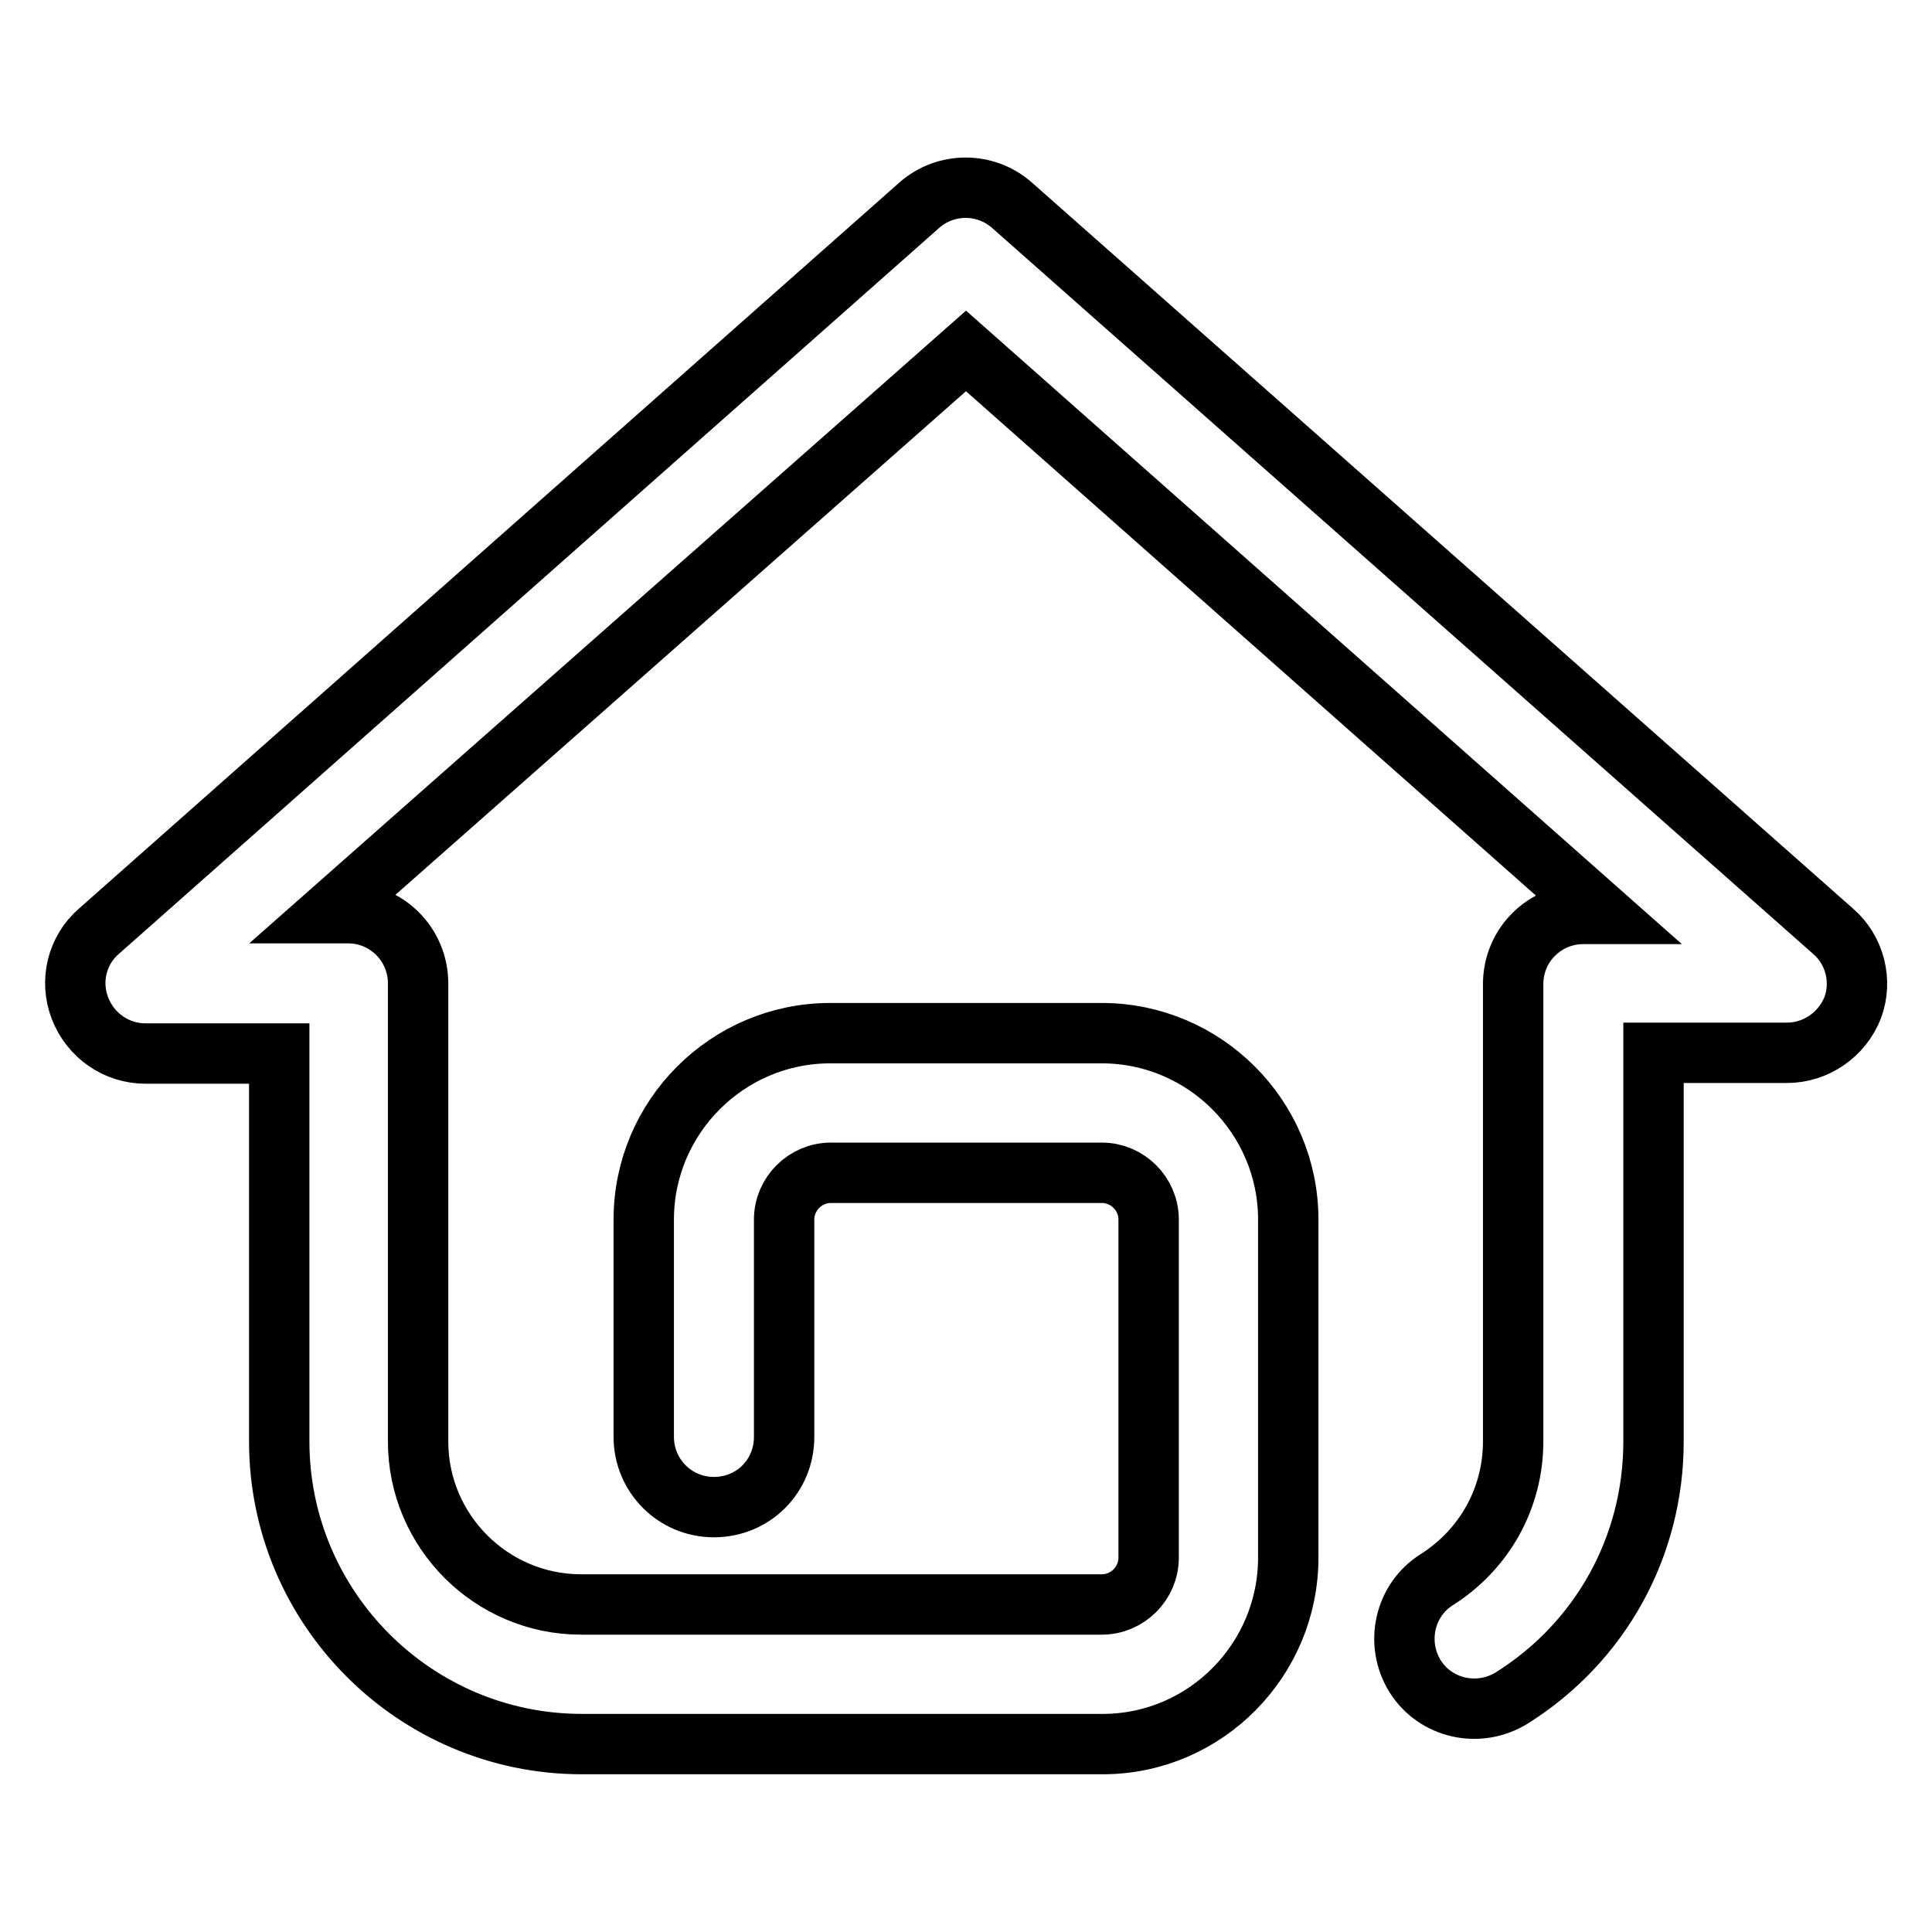
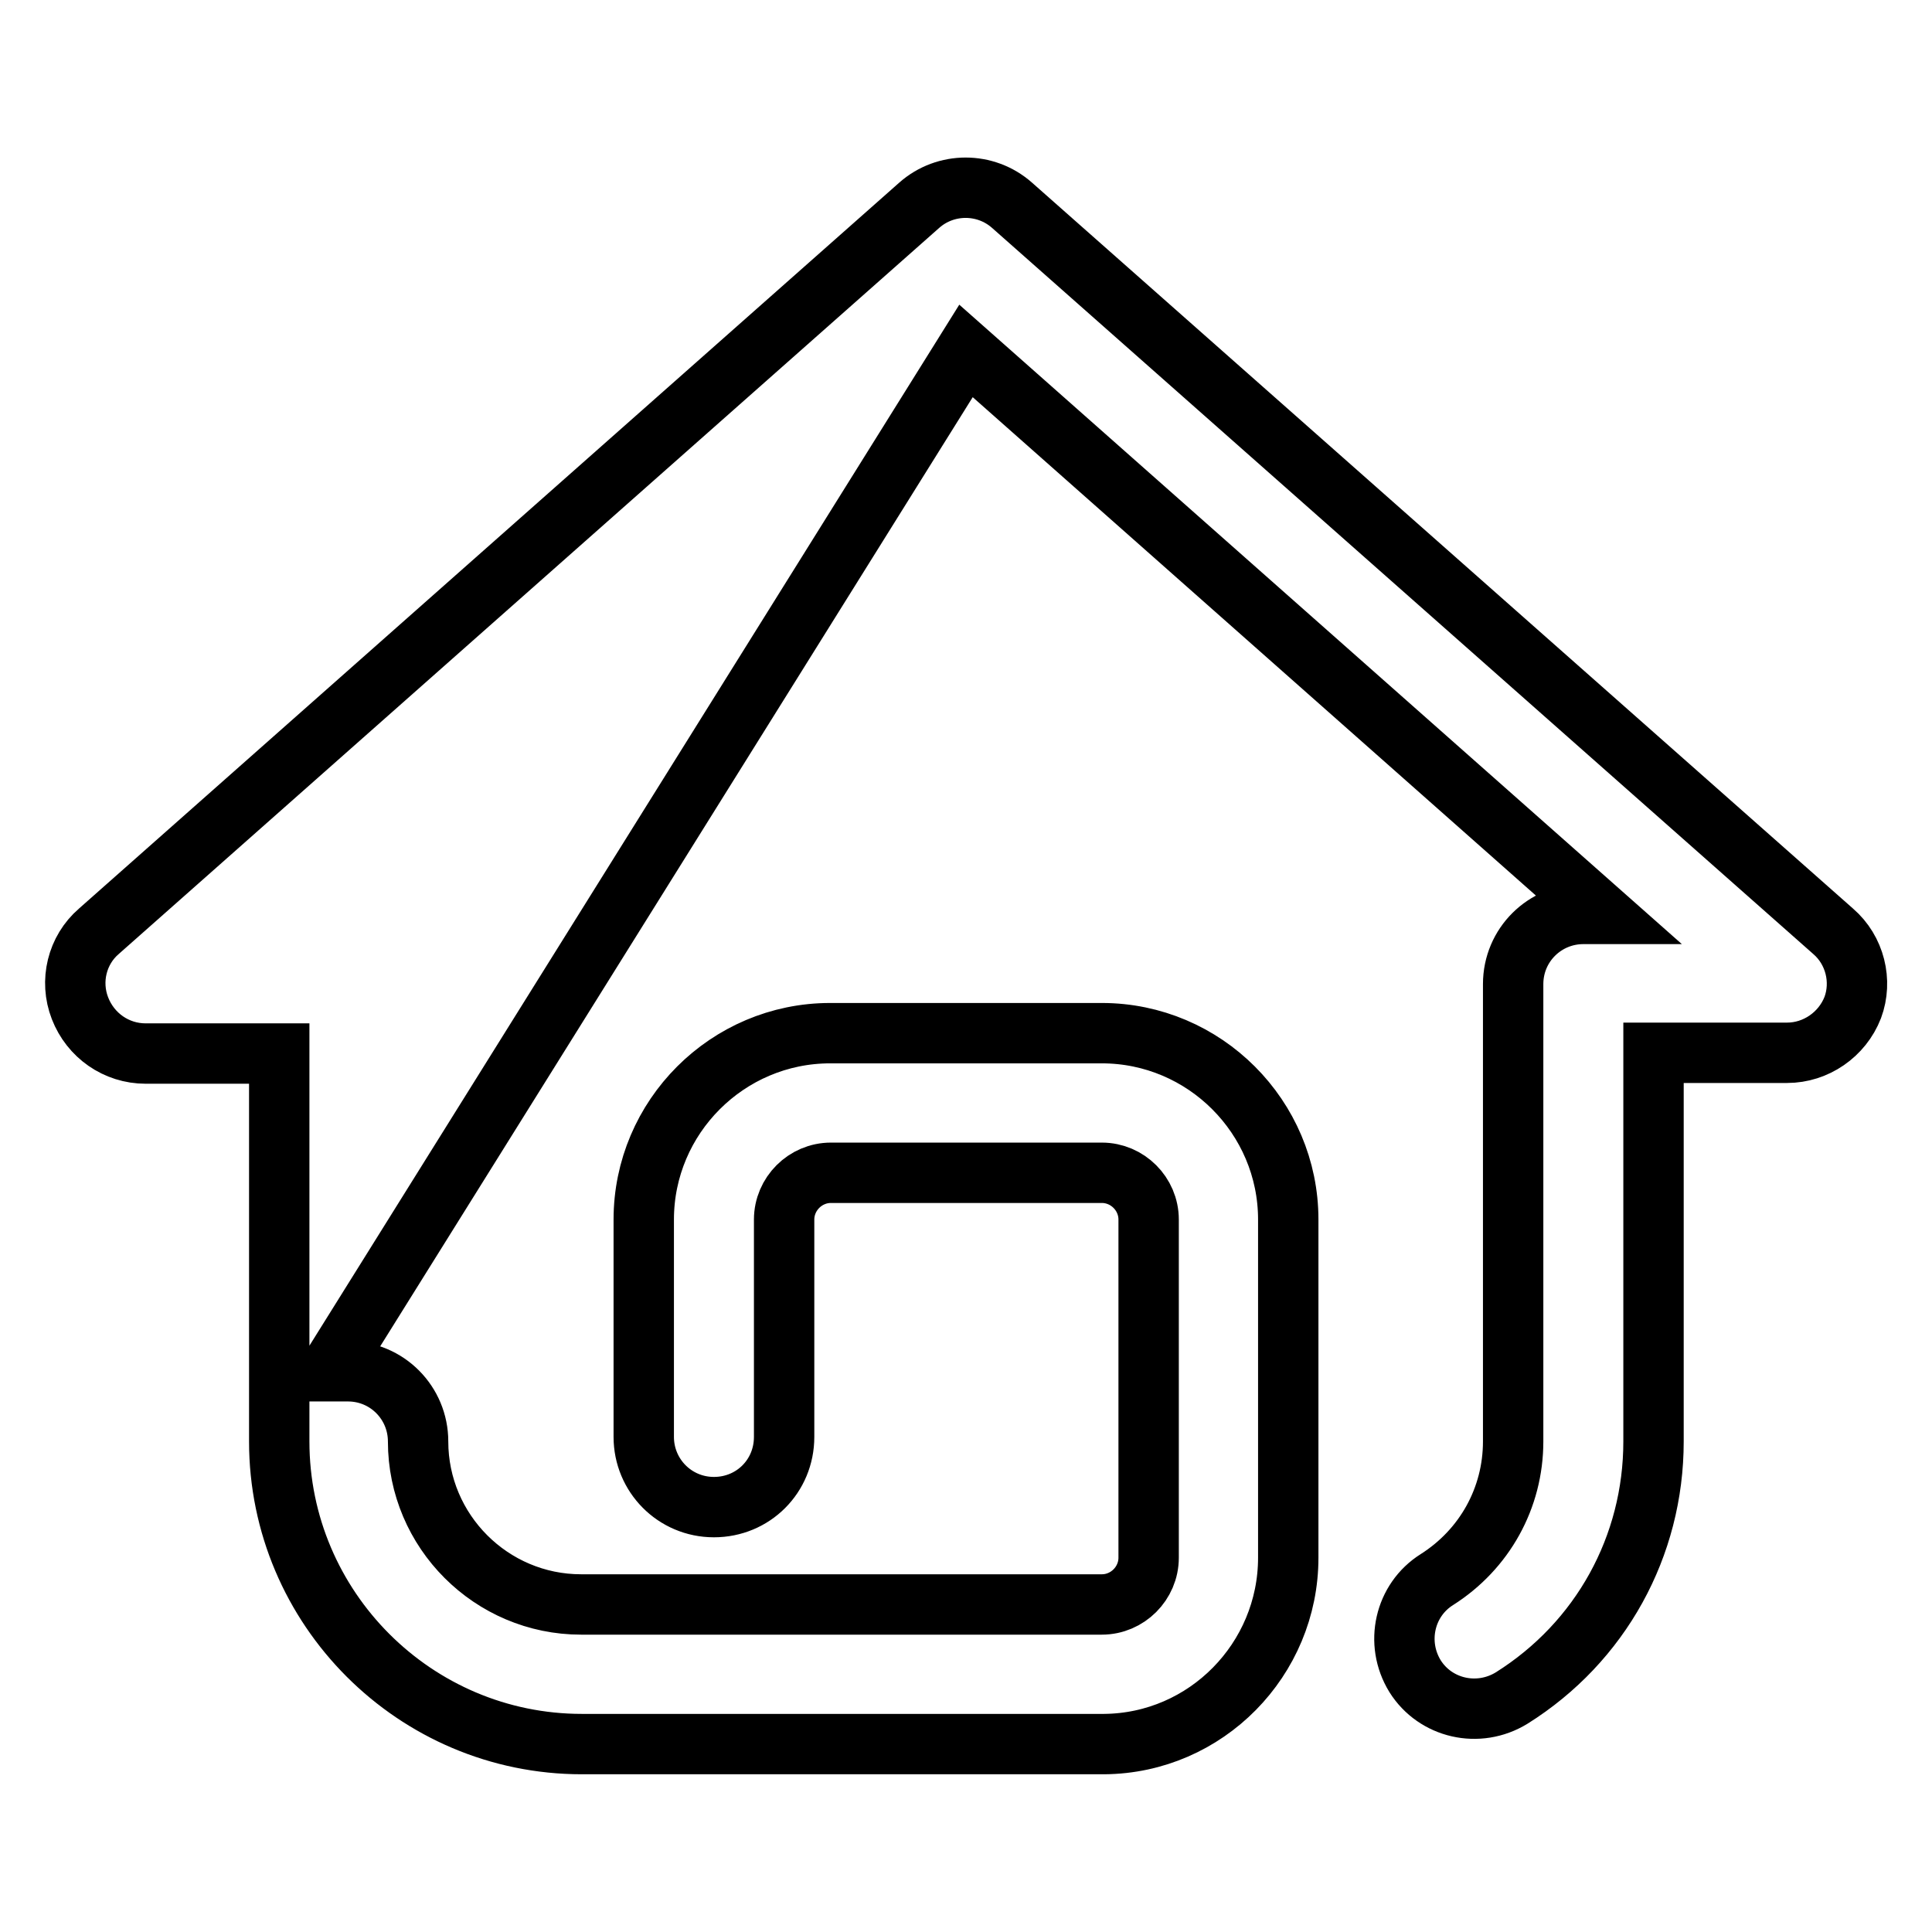
<svg xmlns="http://www.w3.org/2000/svg" version="1.1" x="0px" y="0px" viewBox="0 0 256 256" enable-background="new 0 0 256 256" xml:space="preserve">
  <g>
-     <path stroke-width="8" fill-opacity="0" stroke="#000000" d="M242.9,123.4L134.1,27.2c-3.5-3.1-8.8-3.1-12.3,0L13.1,123.4c-2.9,2.5-3.9,6.6-2.5,10.2 c1.4,3.6,4.8,6,8.7,6H37V191c0,22.1,18,40.1,40.1,40.1h69.1c0,0,0.1,0,0.1,0c13.5-0.1,24.4-11.2,24.4-24.7v-44.8 c0-13.6-11.1-24.7-24.7-24.7H110c-13.6,0-24.7,11.1-24.7,24.7v28.8c0,5.1,4.1,9.3,9.3,9.3s9.3-4.1,9.3-9.3v-28.8 c0-3.4,2.8-6.2,6.2-6.2H146c3.4,0,6.2,2.8,6.2,6.2v44.8c0,3.4-2.8,6.2-6.2,6.2h-69c-11.9,0-21.6-9.7-21.6-21.6v-60.7 c0-5.1-4.1-9.3-9.3-9.3h-2.5L128,46.5l84.3,74.6h-2.5c-5.1,0-9.3,4.1-9.3,9.3V191c0,7.5-3.8,14.3-10.1,18.3 c-4.3,2.7-5.6,8.4-2.9,12.8c2.7,4.3,8.4,5.6,12.8,2.9c11.8-7.4,18.8-20.1,18.8-34v-51.5h17.7c3.8,0,7.3-2.4,8.7-6 C246.8,130,245.8,125.9,242.9,123.4z" />
+     <path stroke-width="8" fill-opacity="0" stroke="#000000" d="M242.9,123.4L134.1,27.2c-3.5-3.1-8.8-3.1-12.3,0L13.1,123.4c-2.9,2.5-3.9,6.6-2.5,10.2 c1.4,3.6,4.8,6,8.7,6H37V191c0,22.1,18,40.1,40.1,40.1h69.1c0,0,0.1,0,0.1,0c13.5-0.1,24.4-11.2,24.4-24.7v-44.8 c0-13.6-11.1-24.7-24.7-24.7H110c-13.6,0-24.7,11.1-24.7,24.7v28.8c0,5.1,4.1,9.3,9.3,9.3s9.3-4.1,9.3-9.3v-28.8 c0-3.4,2.8-6.2,6.2-6.2H146c3.4,0,6.2,2.8,6.2,6.2v44.8c0,3.4-2.8,6.2-6.2,6.2h-69c-11.9,0-21.6-9.7-21.6-21.6c0-5.1-4.1-9.3-9.3-9.3h-2.5L128,46.5l84.3,74.6h-2.5c-5.1,0-9.3,4.1-9.3,9.3V191c0,7.5-3.8,14.3-10.1,18.3 c-4.3,2.7-5.6,8.4-2.9,12.8c2.7,4.3,8.4,5.6,12.8,2.9c11.8-7.4,18.8-20.1,18.8-34v-51.5h17.7c3.8,0,7.3-2.4,8.7-6 C246.8,130,245.8,125.9,242.9,123.4z" />
  </g>
</svg>